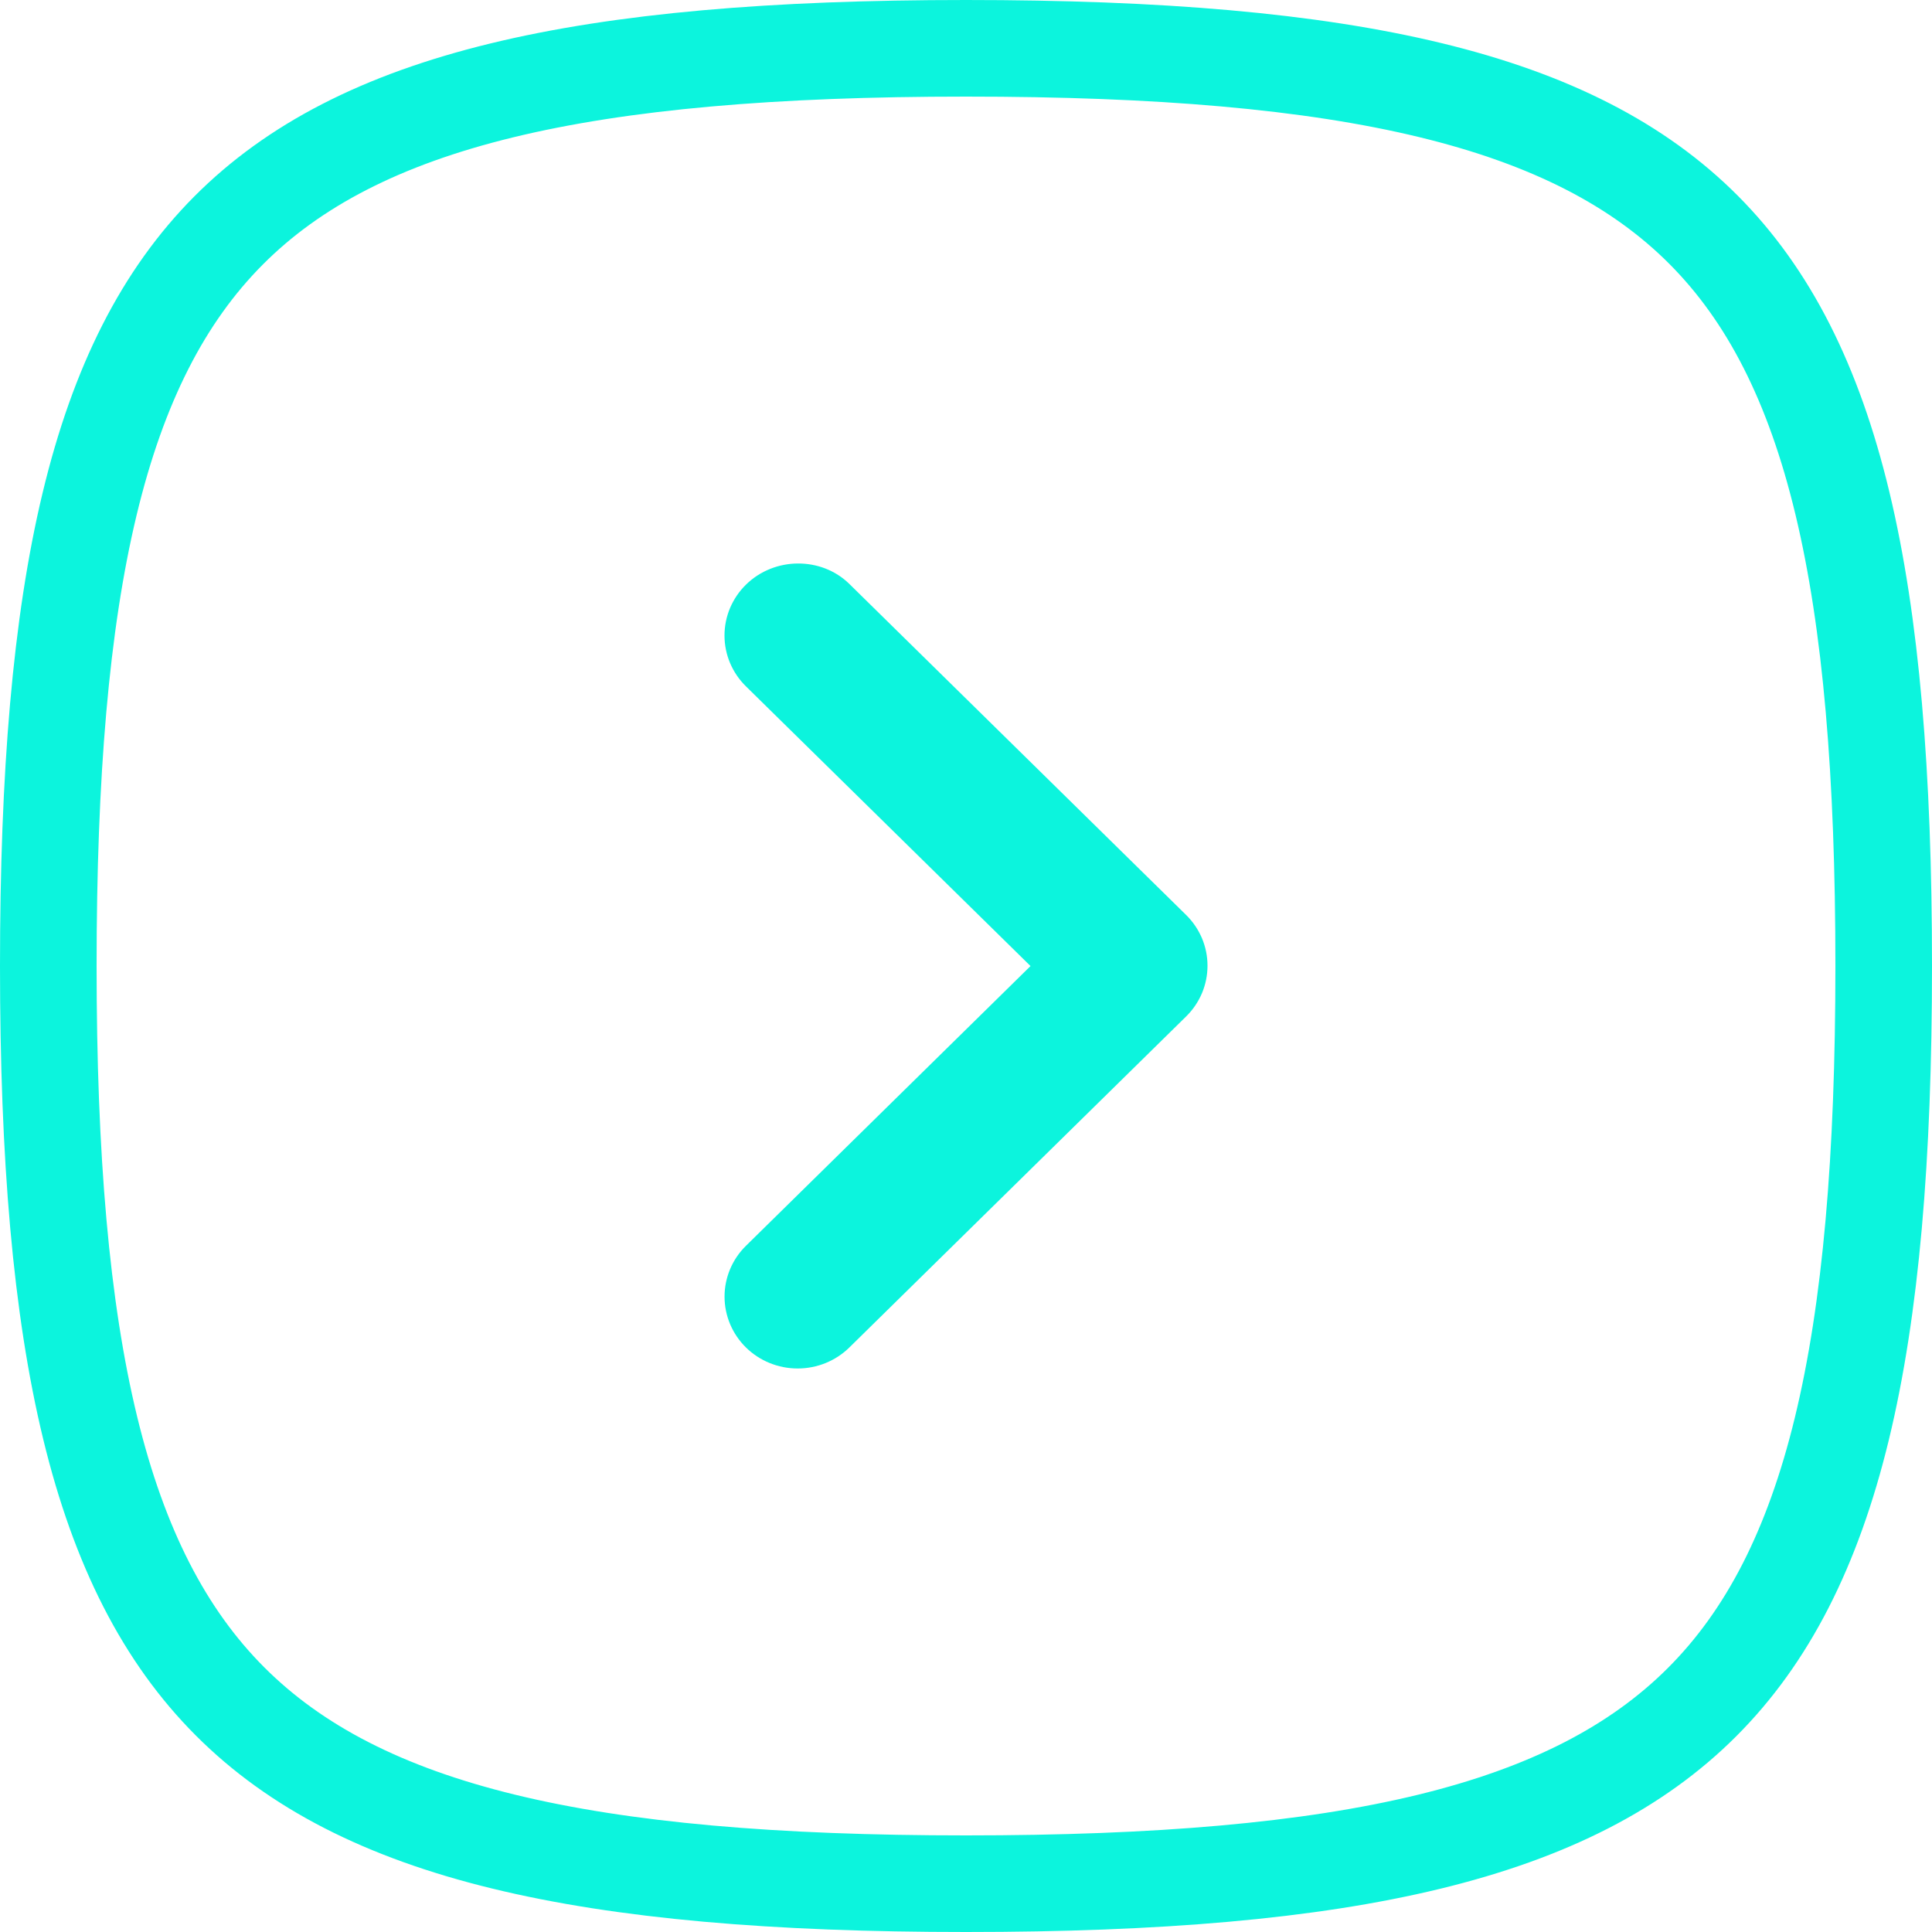
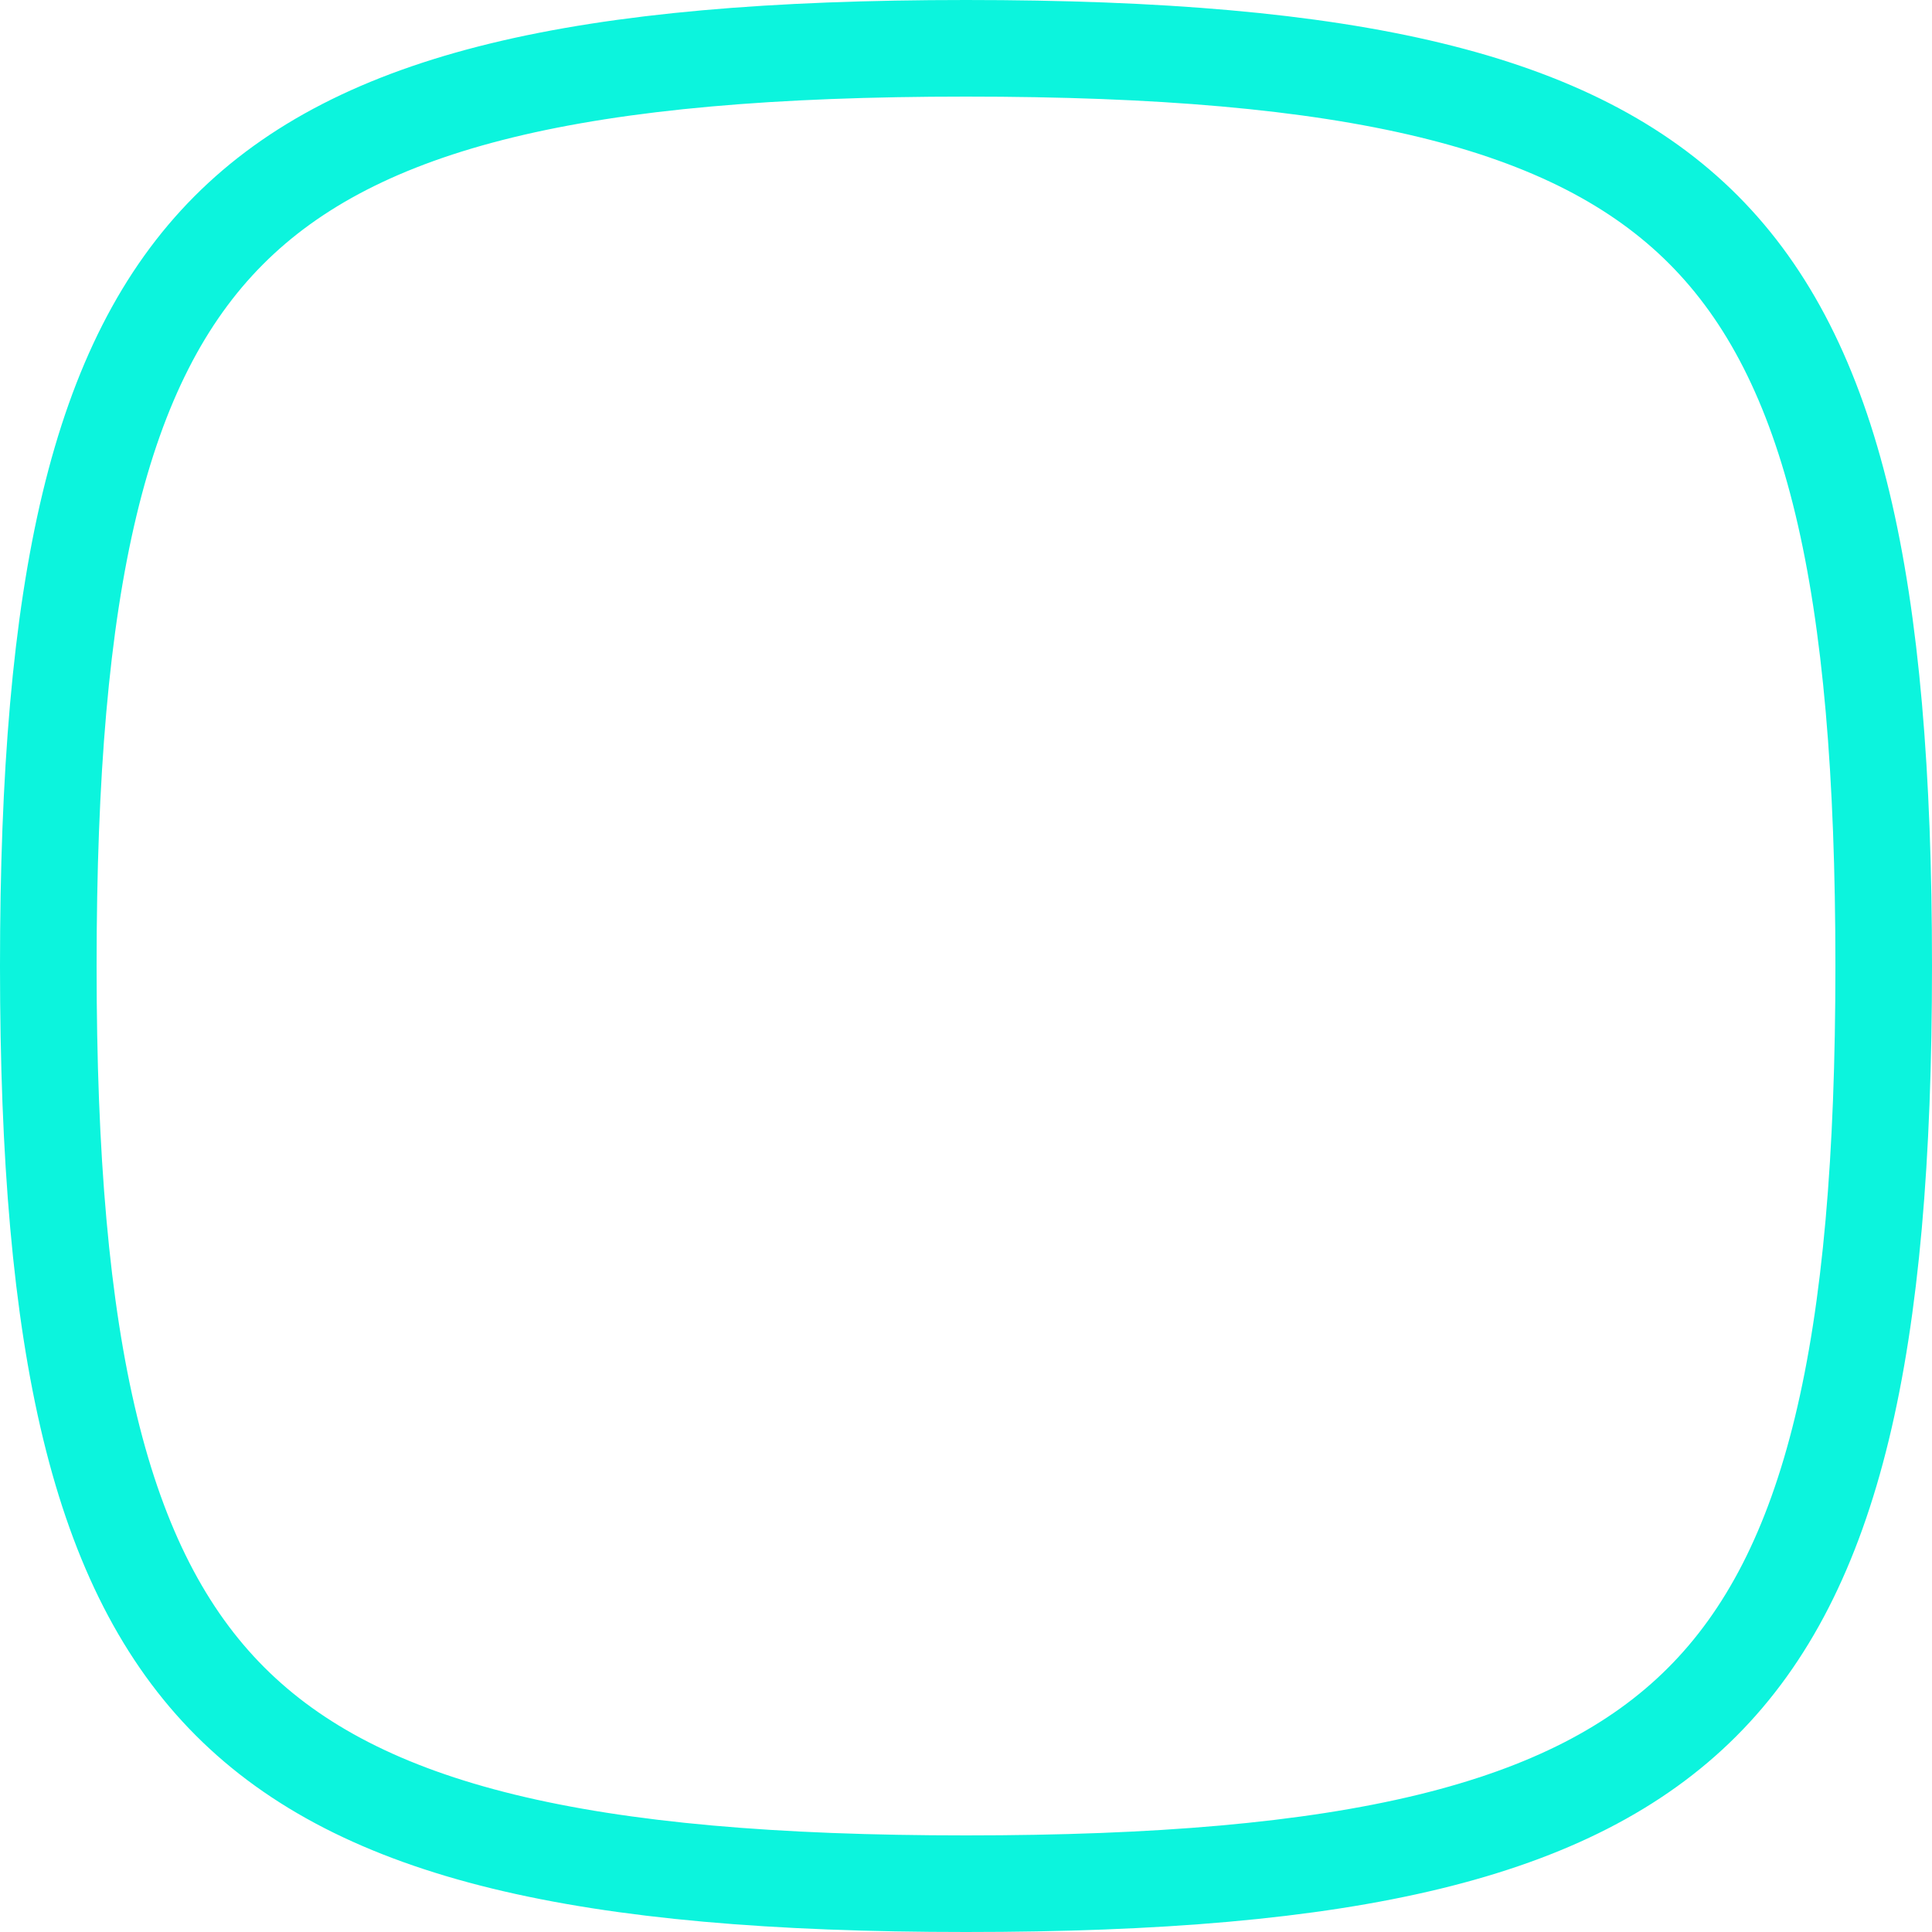
<svg xmlns="http://www.w3.org/2000/svg" width="40" height="40" viewBox="0 0 40 40" fill="none">
  <path d="M39 20C39 27.928 37.943 32.538 35.24 35.24C32.538 37.943 27.928 39 20 39C12.074 39 7.464 37.932 4.761 35.224C2.057 32.516 1 27.905 1 20C1 12.091 2.036 7.482 4.729 4.775C7.42 2.069 12.028 1 20 1C27.974 1 32.581 2.058 35.272 4.759C37.963 7.46 39 12.069 39 20Z" stroke="#0CF4DD" stroke-width="2" />
-   <path d="M15.444 12.105C15.303 12.243 15.192 12.407 15.115 12.588C15.039 12.768 15 12.962 15 13.158C15 13.353 15.039 13.547 15.115 13.727C15.192 13.908 15.303 14.072 15.444 14.21L21.336 20.001L15.444 25.793C15.16 26.072 15.001 26.451 15.001 26.845C15.001 27.24 15.16 27.618 15.444 27.898C15.728 28.177 16.113 28.333 16.515 28.333C16.916 28.333 17.301 28.177 17.585 27.898L24.556 21.046C24.697 20.908 24.808 20.744 24.885 20.564C24.961 20.383 25 20.189 25 19.994C25 19.798 24.961 19.605 24.885 19.424C24.808 19.244 24.697 19.08 24.556 18.942L17.585 12.09C17.008 11.523 16.036 11.523 15.444 12.105Z" fill="#0CF4DD" />
</svg>